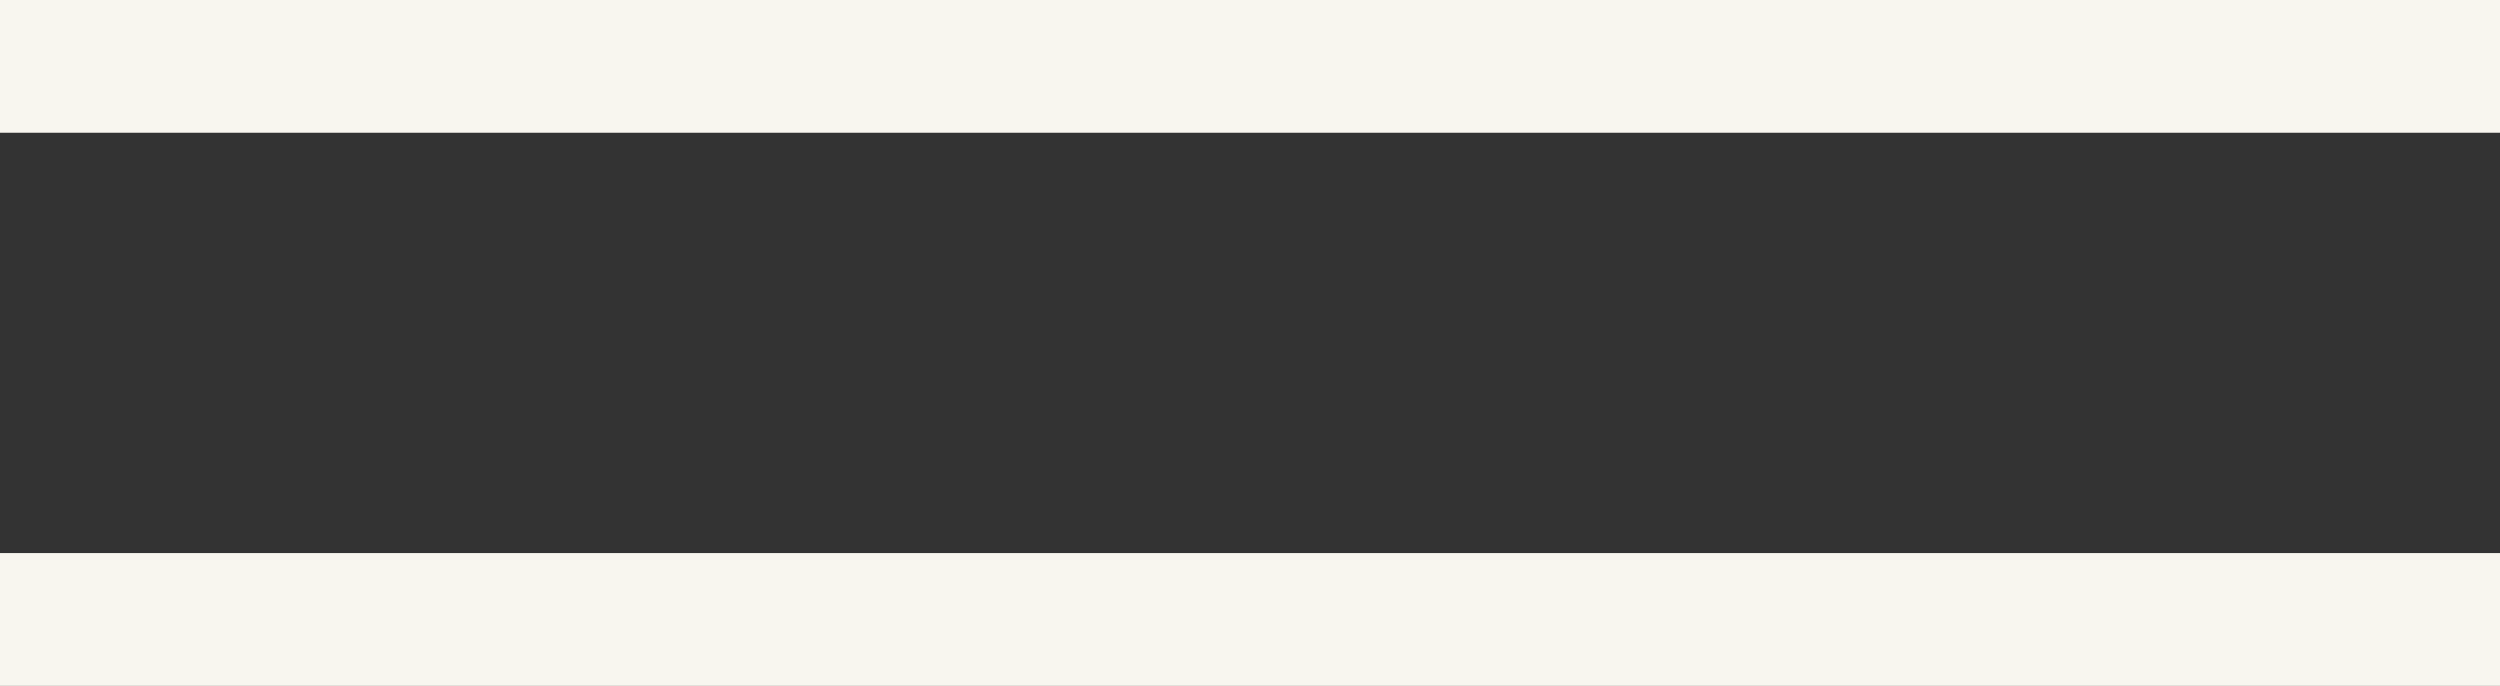
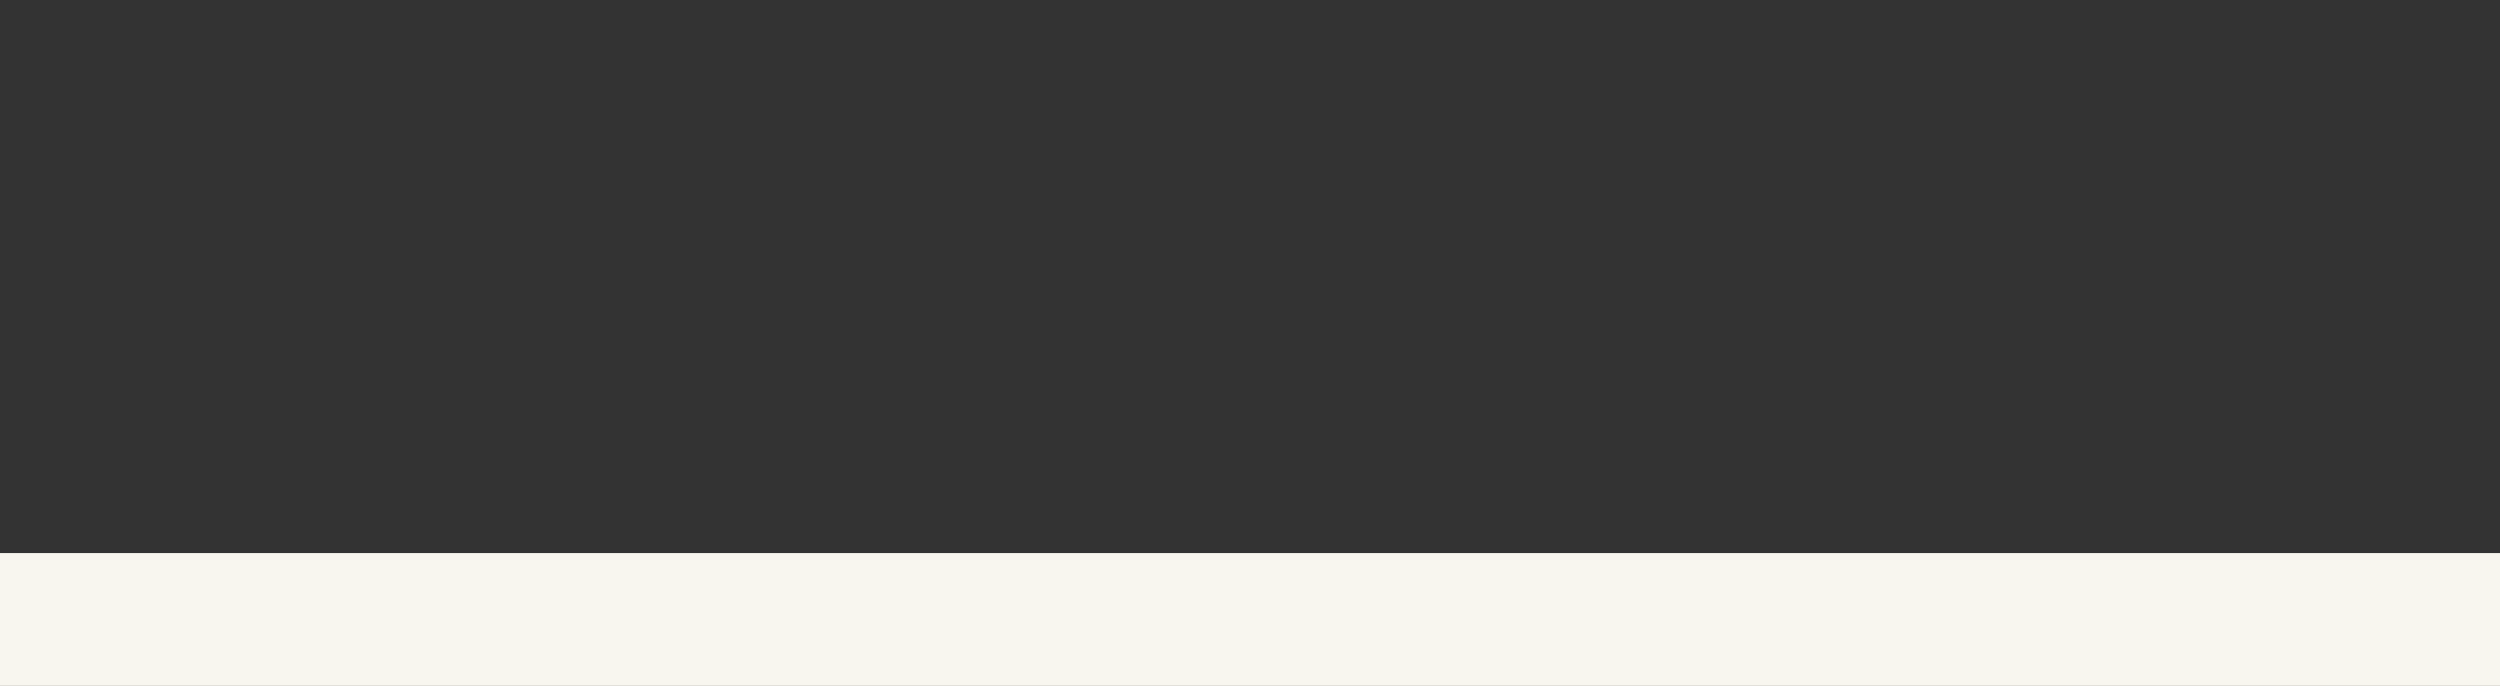
<svg xmlns="http://www.w3.org/2000/svg" width="113" height="31" viewBox="0 0 113 31" fill="none">
  <rect x="0" y="0" width="113" height="31" fill="#333333" stroke="none" />
  <g id="Group 16">
-     <rect id="Rectangle 11" width="113" height="6" fill="#F8F6EF" />
    <rect id="Rectangle 12" y="25" width="113" height="6" fill="#F8F6EF" />
  </g>
</svg>